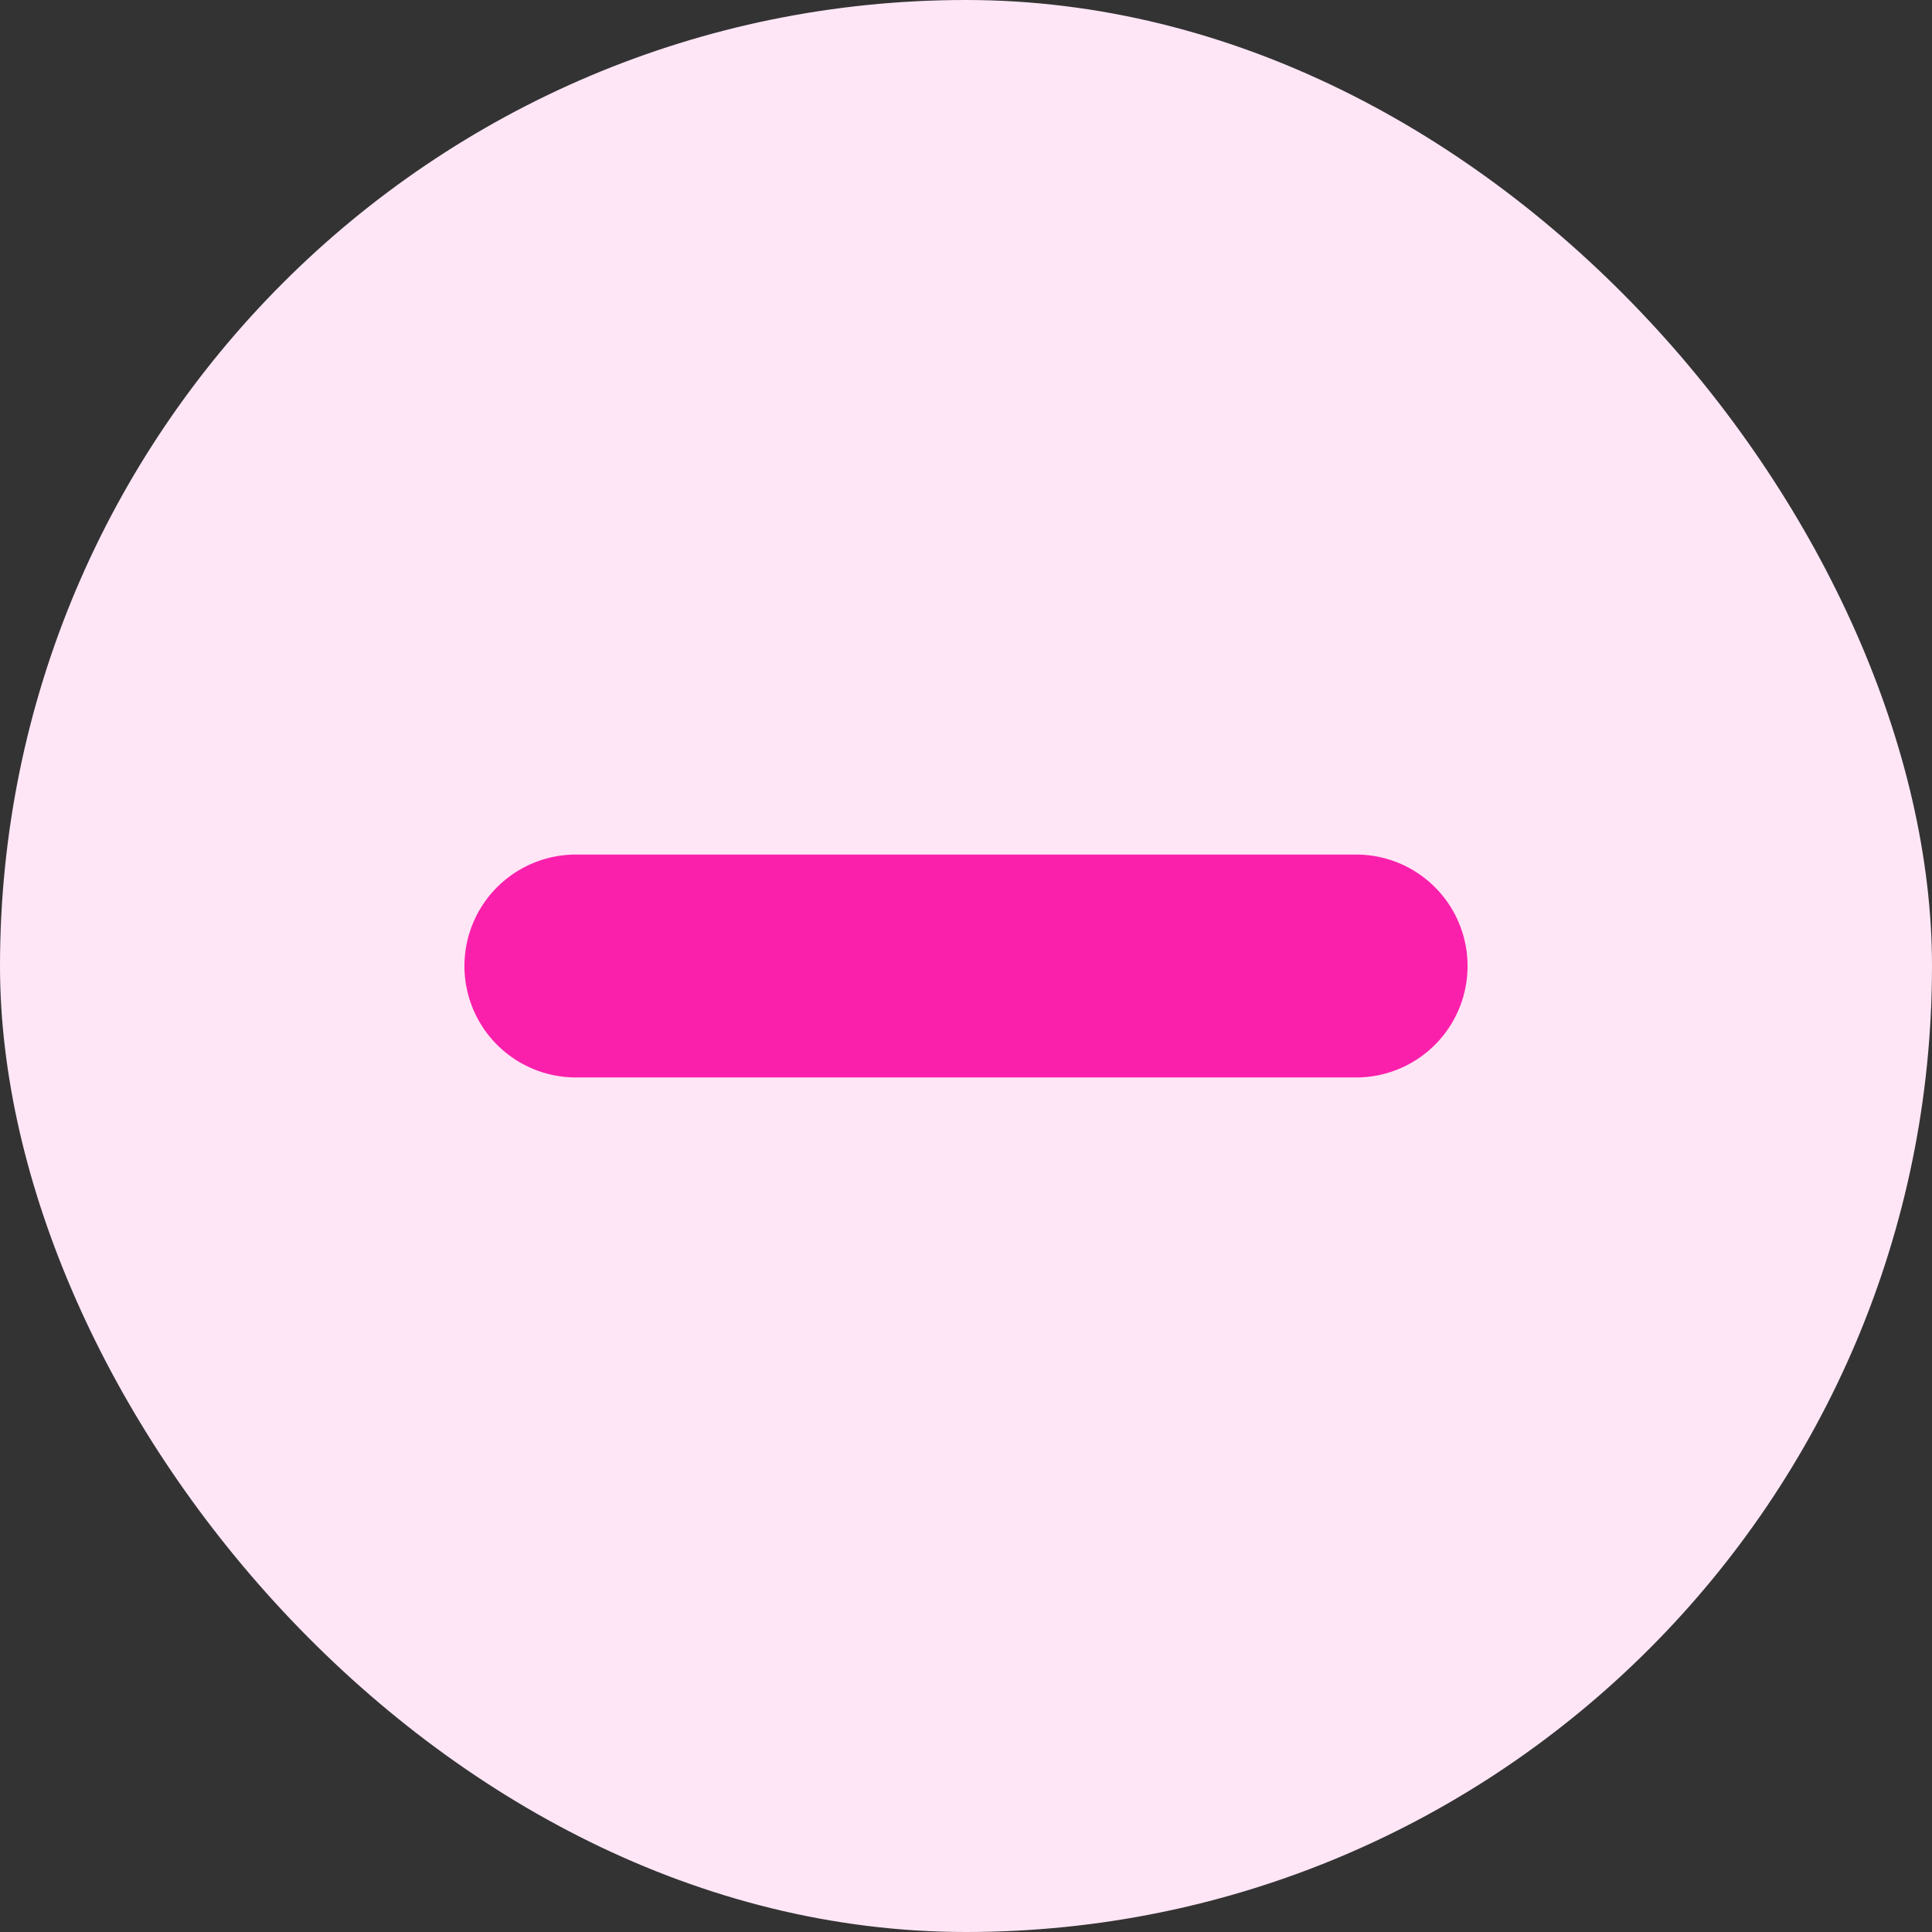
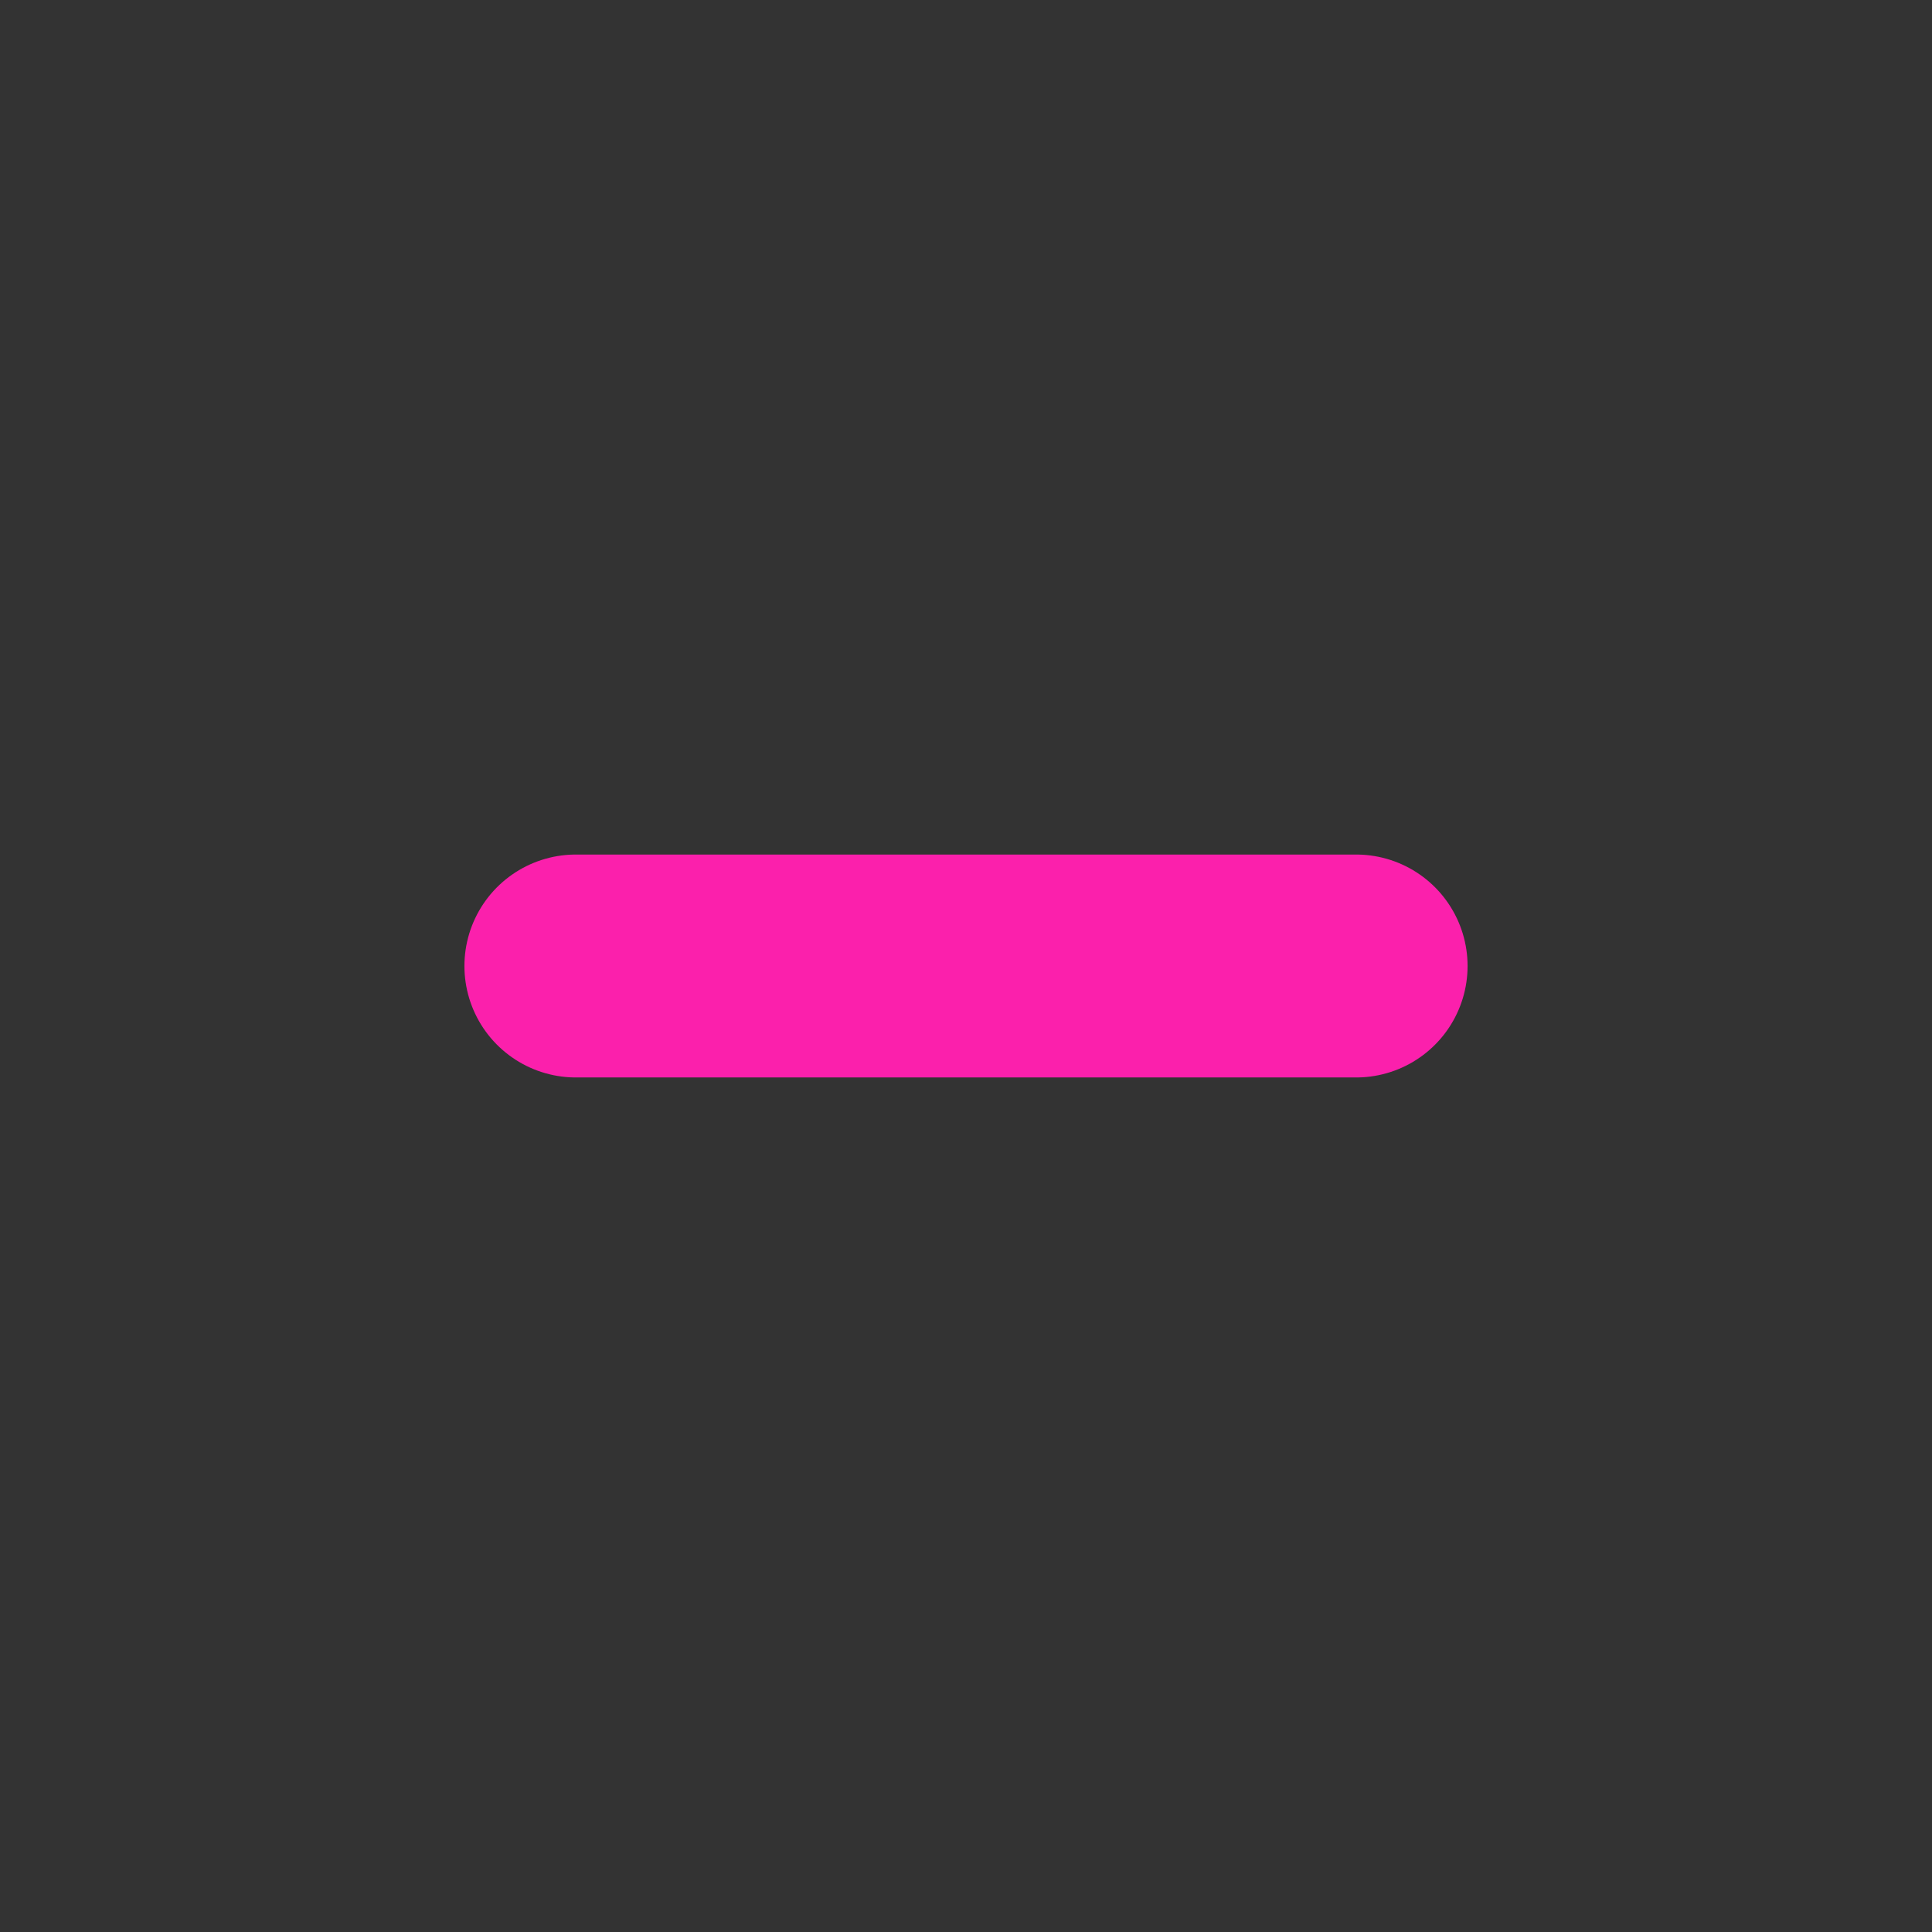
<svg xmlns="http://www.w3.org/2000/svg" width="26" height="26" viewBox="0 0 26 26" fill="none">
  <rect x="0" y="0" width="26" height="26" fill="#333333" stroke="none" />
-   <rect width="26" height="26" rx="13" fill="#FEE6F6" />
  <path d="M7.75 13H18.25" stroke="#FB20AC" stroke-width="3" stroke-linecap="round" stroke-linejoin="round" />
</svg>